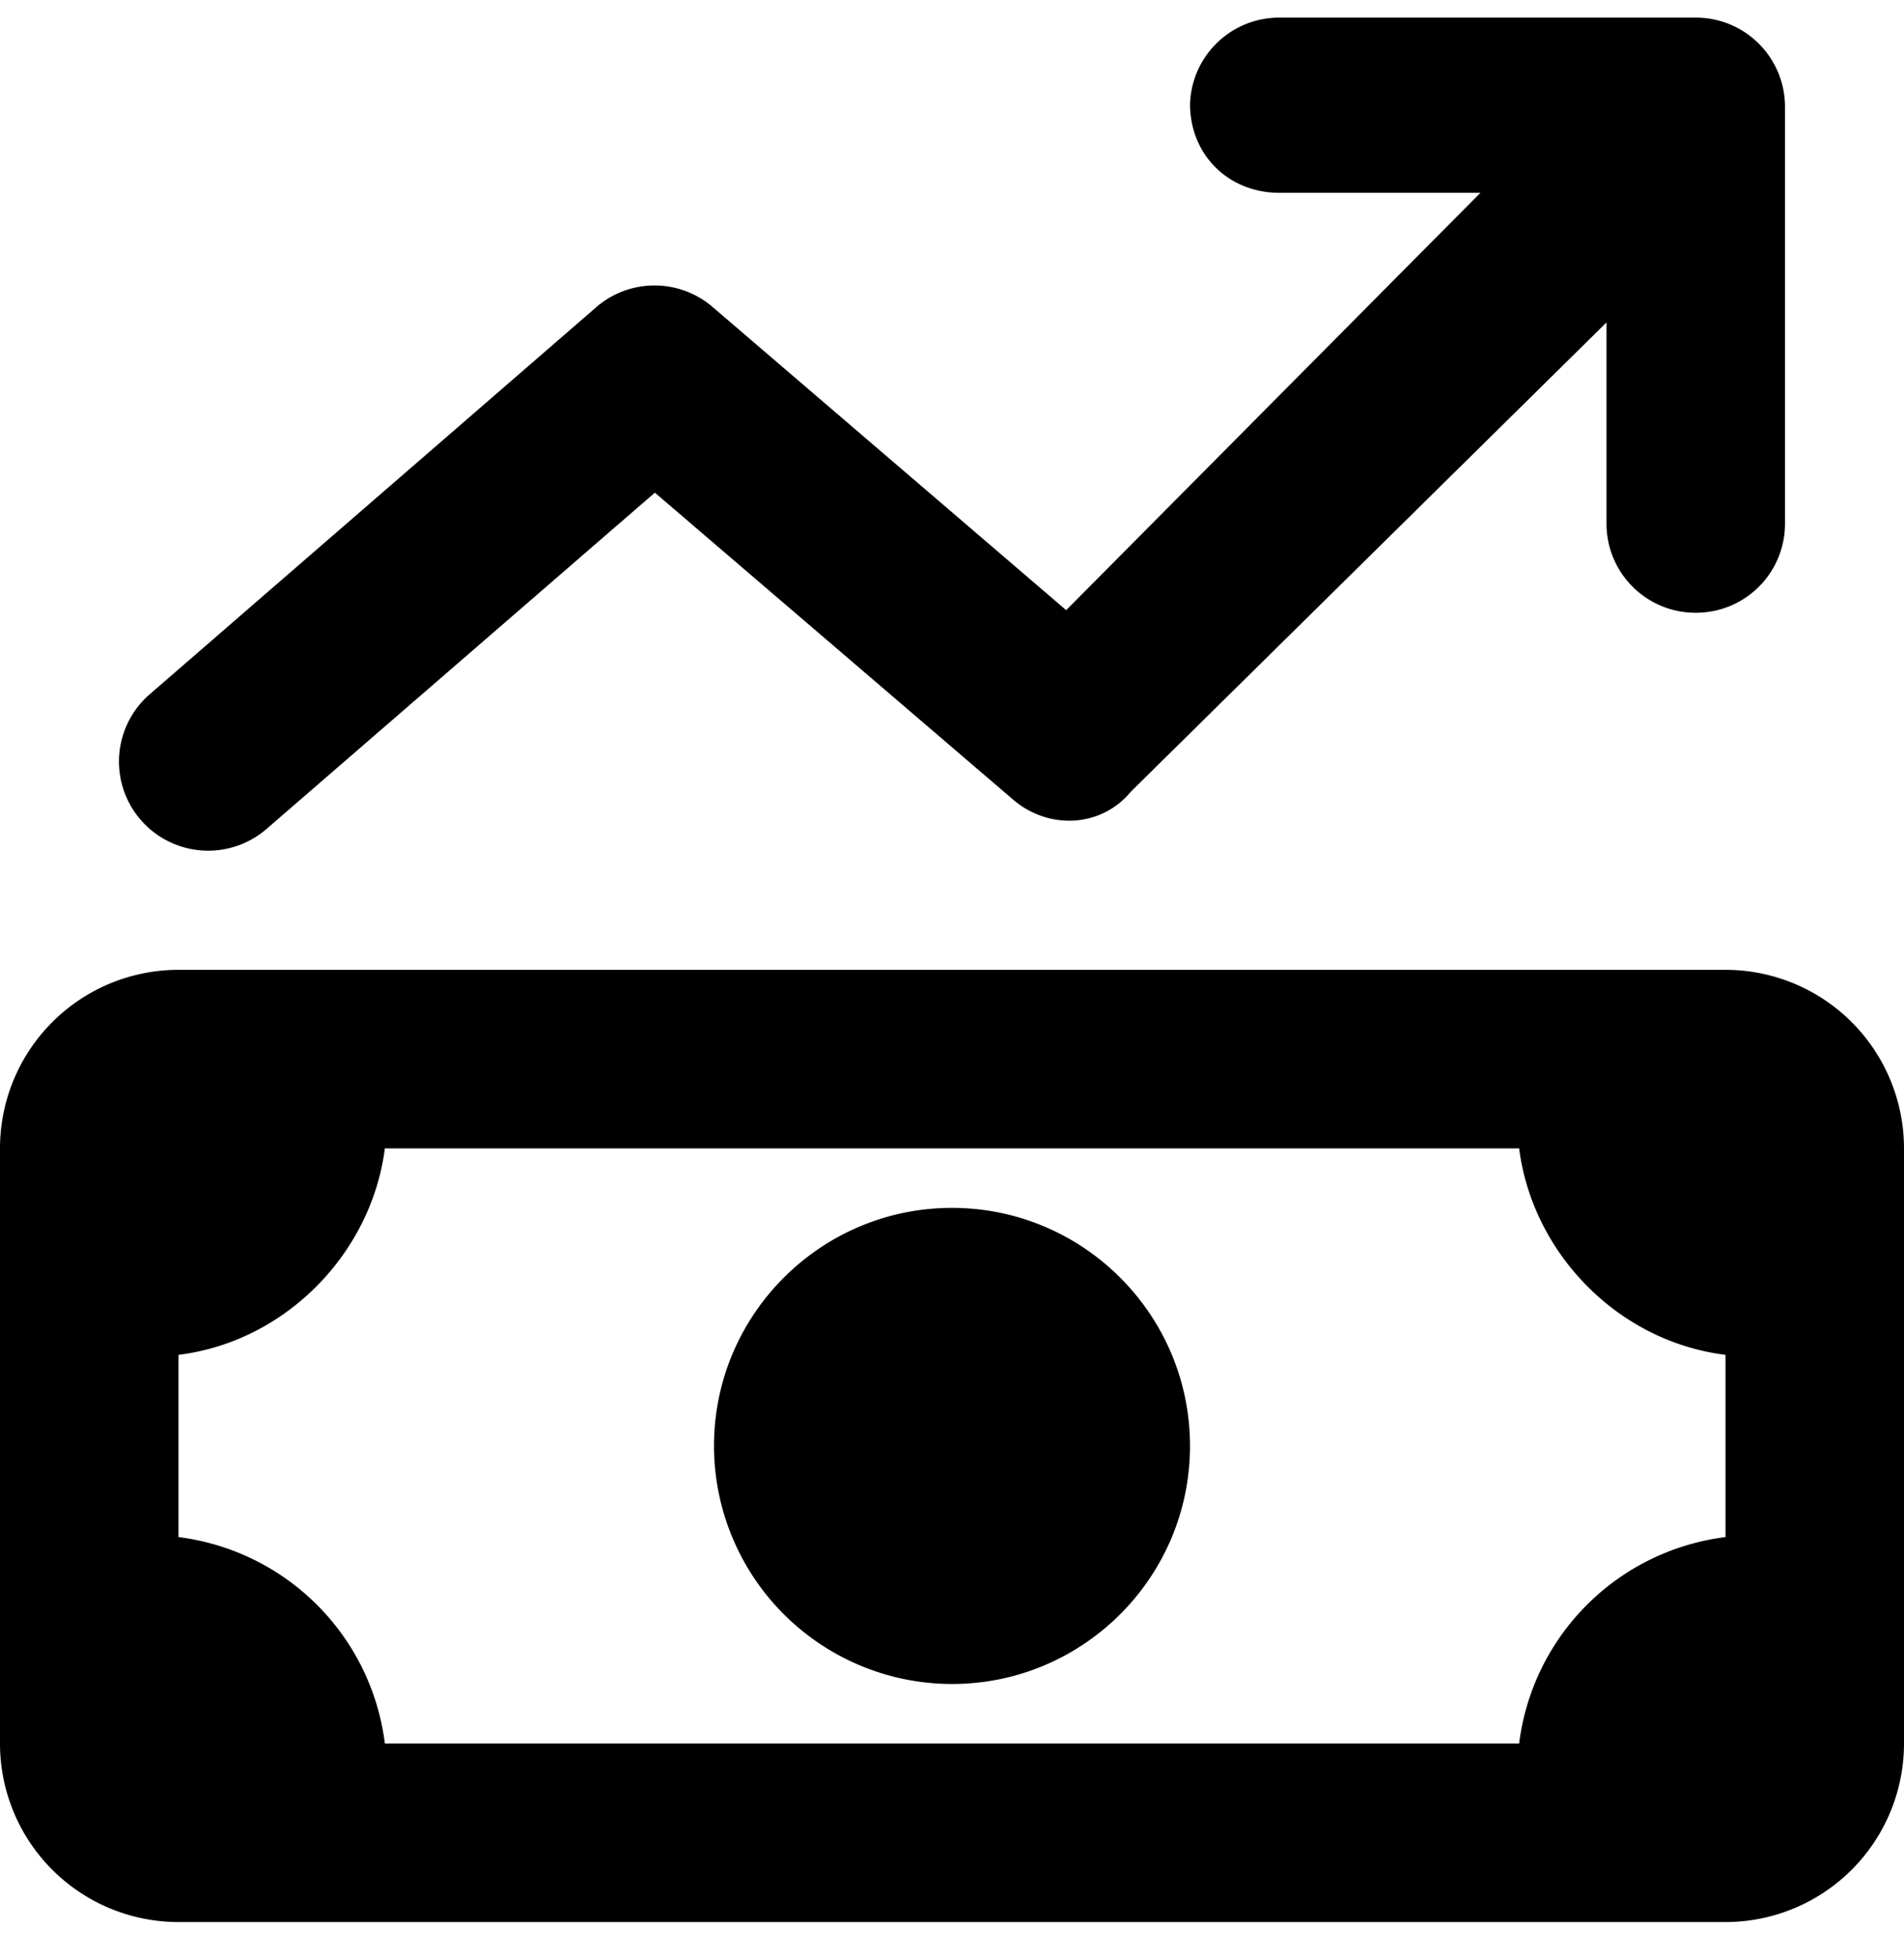
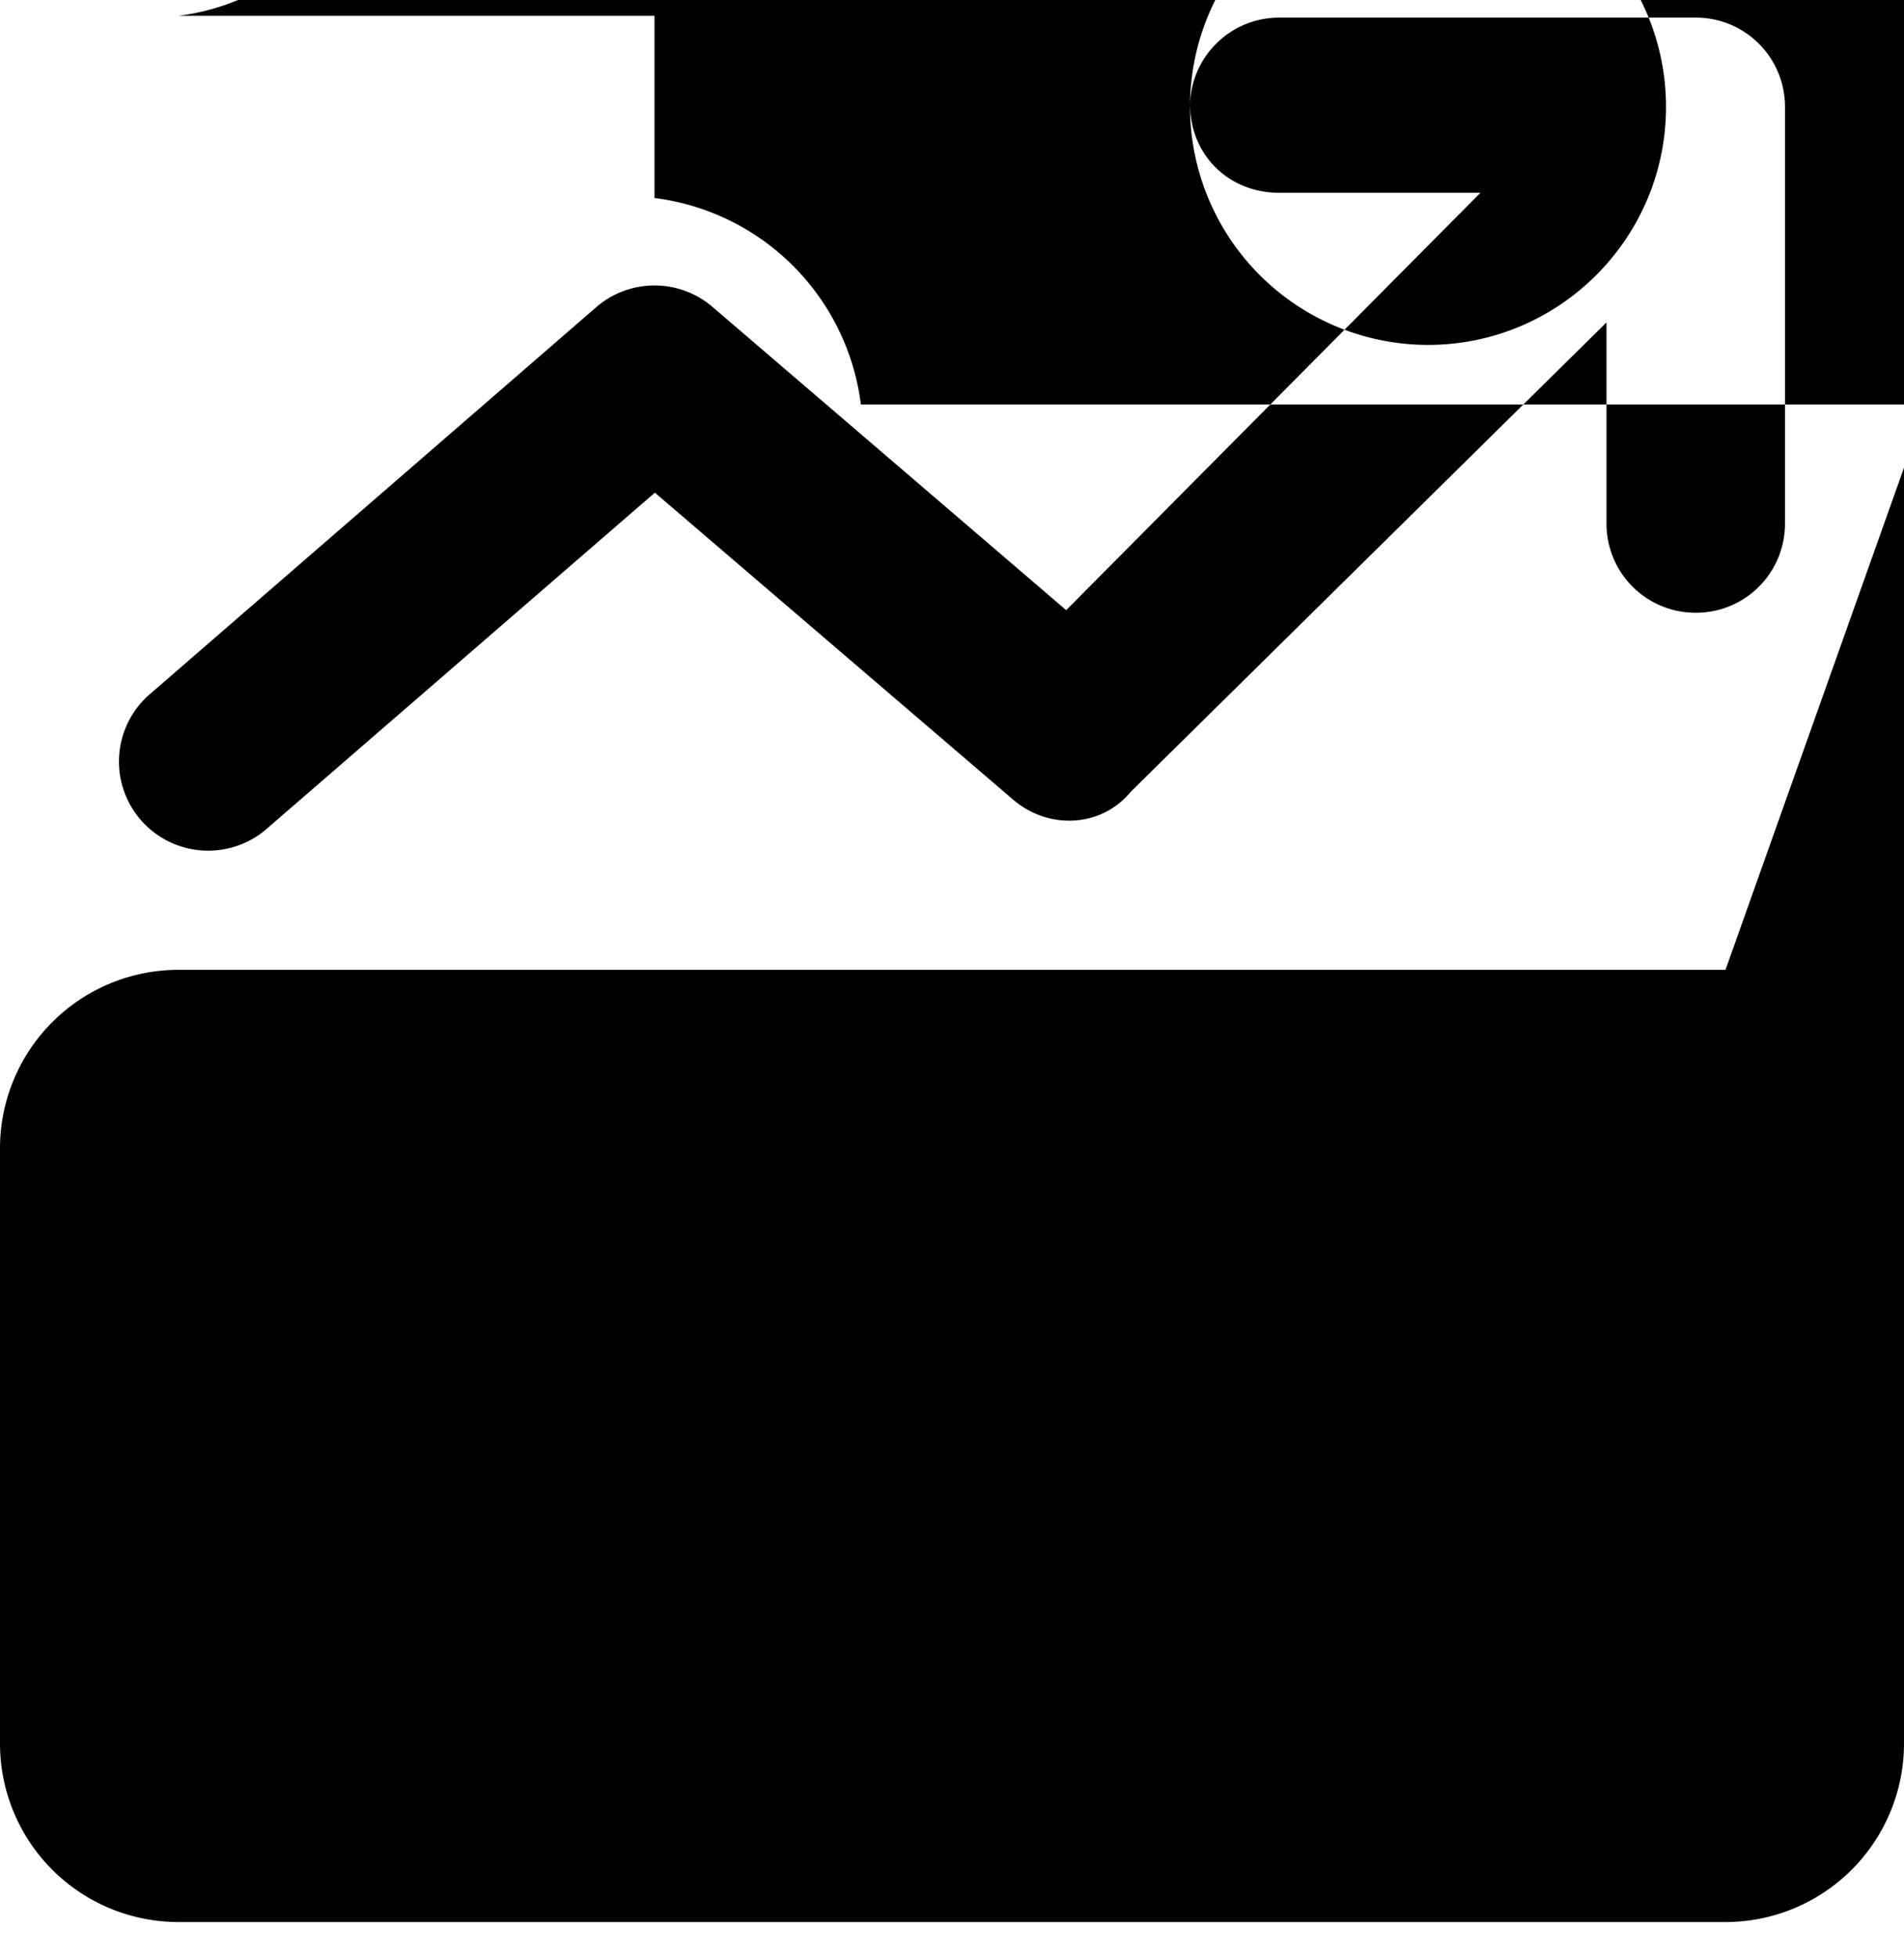
<svg xmlns="http://www.w3.org/2000/svg" width="36" height="37" viewBox="0 0 36 37">
-   <path d="M22.5 2.02c0-.93.752-1.687 1.688-1.687h7.875c.935 0 1.687.756 1.687 1.688v7.875c0 .935-.752 1.687-1.687 1.687a1.683 1.683 0 0 1-1.688-1.687V6.095l-8.993 8.87c-.562.682-1.56.725-2.229.148l-6.771-5.8-7.34 6.355a1.688 1.688 0 0 1-2.38-.168 1.683 1.683 0 0 1 .17-2.377l8.44-7.315a1.684 1.684 0 0 1 2.2-.006l6.687 5.732 7.832-7.889h-3.803c-.936 0-1.688-.693-1.688-1.687v.063zm-9 25.313c0-2.482 2.018-4.5 4.5-4.5s4.5 2.018 4.5 4.5-2.018 4.5-4.5 4.5a4.504 4.504 0 0 1-4.5-4.5zm19.125-9A3.376 3.376 0 0 1 36 21.708v11.25a3.376 3.376 0 0 1-3.375 3.375H3.375A3.375 3.375 0 0 1 0 32.958v-11.25a3.375 3.375 0 0 1 3.375-3.375h29.25zm-29.25 7.278v3.445a4.497 4.497 0 0 1 3.902 3.902h21.446a4.493 4.493 0 0 1 3.902-3.902v-3.445c-2.04-.253-3.65-1.927-3.902-3.903H7.277c-.253 1.976-1.866 3.65-3.902 3.903z" />
+   <path d="M22.5 2.02c0-.93.752-1.687 1.688-1.687h7.875c.935 0 1.687.756 1.687 1.688v7.875c0 .935-.752 1.687-1.687 1.687a1.683 1.683 0 0 1-1.688-1.687V6.095l-8.993 8.87c-.562.682-1.56.725-2.229.148l-6.771-5.8-7.34 6.355a1.688 1.688 0 0 1-2.38-.168 1.683 1.683 0 0 1 .17-2.377l8.44-7.315a1.684 1.684 0 0 1 2.2-.006l6.687 5.732 7.832-7.889h-3.803c-.936 0-1.688-.693-1.688-1.687v.063zc0-2.482 2.018-4.5 4.5-4.5s4.5 2.018 4.5 4.5-2.018 4.5-4.5 4.5a4.504 4.504 0 0 1-4.5-4.5zm19.125-9A3.376 3.376 0 0 1 36 21.708v11.25a3.376 3.376 0 0 1-3.375 3.375H3.375A3.375 3.375 0 0 1 0 32.958v-11.25a3.375 3.375 0 0 1 3.375-3.375h29.25zm-29.25 7.278v3.445a4.497 4.497 0 0 1 3.902 3.902h21.446a4.493 4.493 0 0 1 3.902-3.902v-3.445c-2.04-.253-3.65-1.927-3.902-3.903H7.277c-.253 1.976-1.866 3.65-3.902 3.903z" />
</svg>